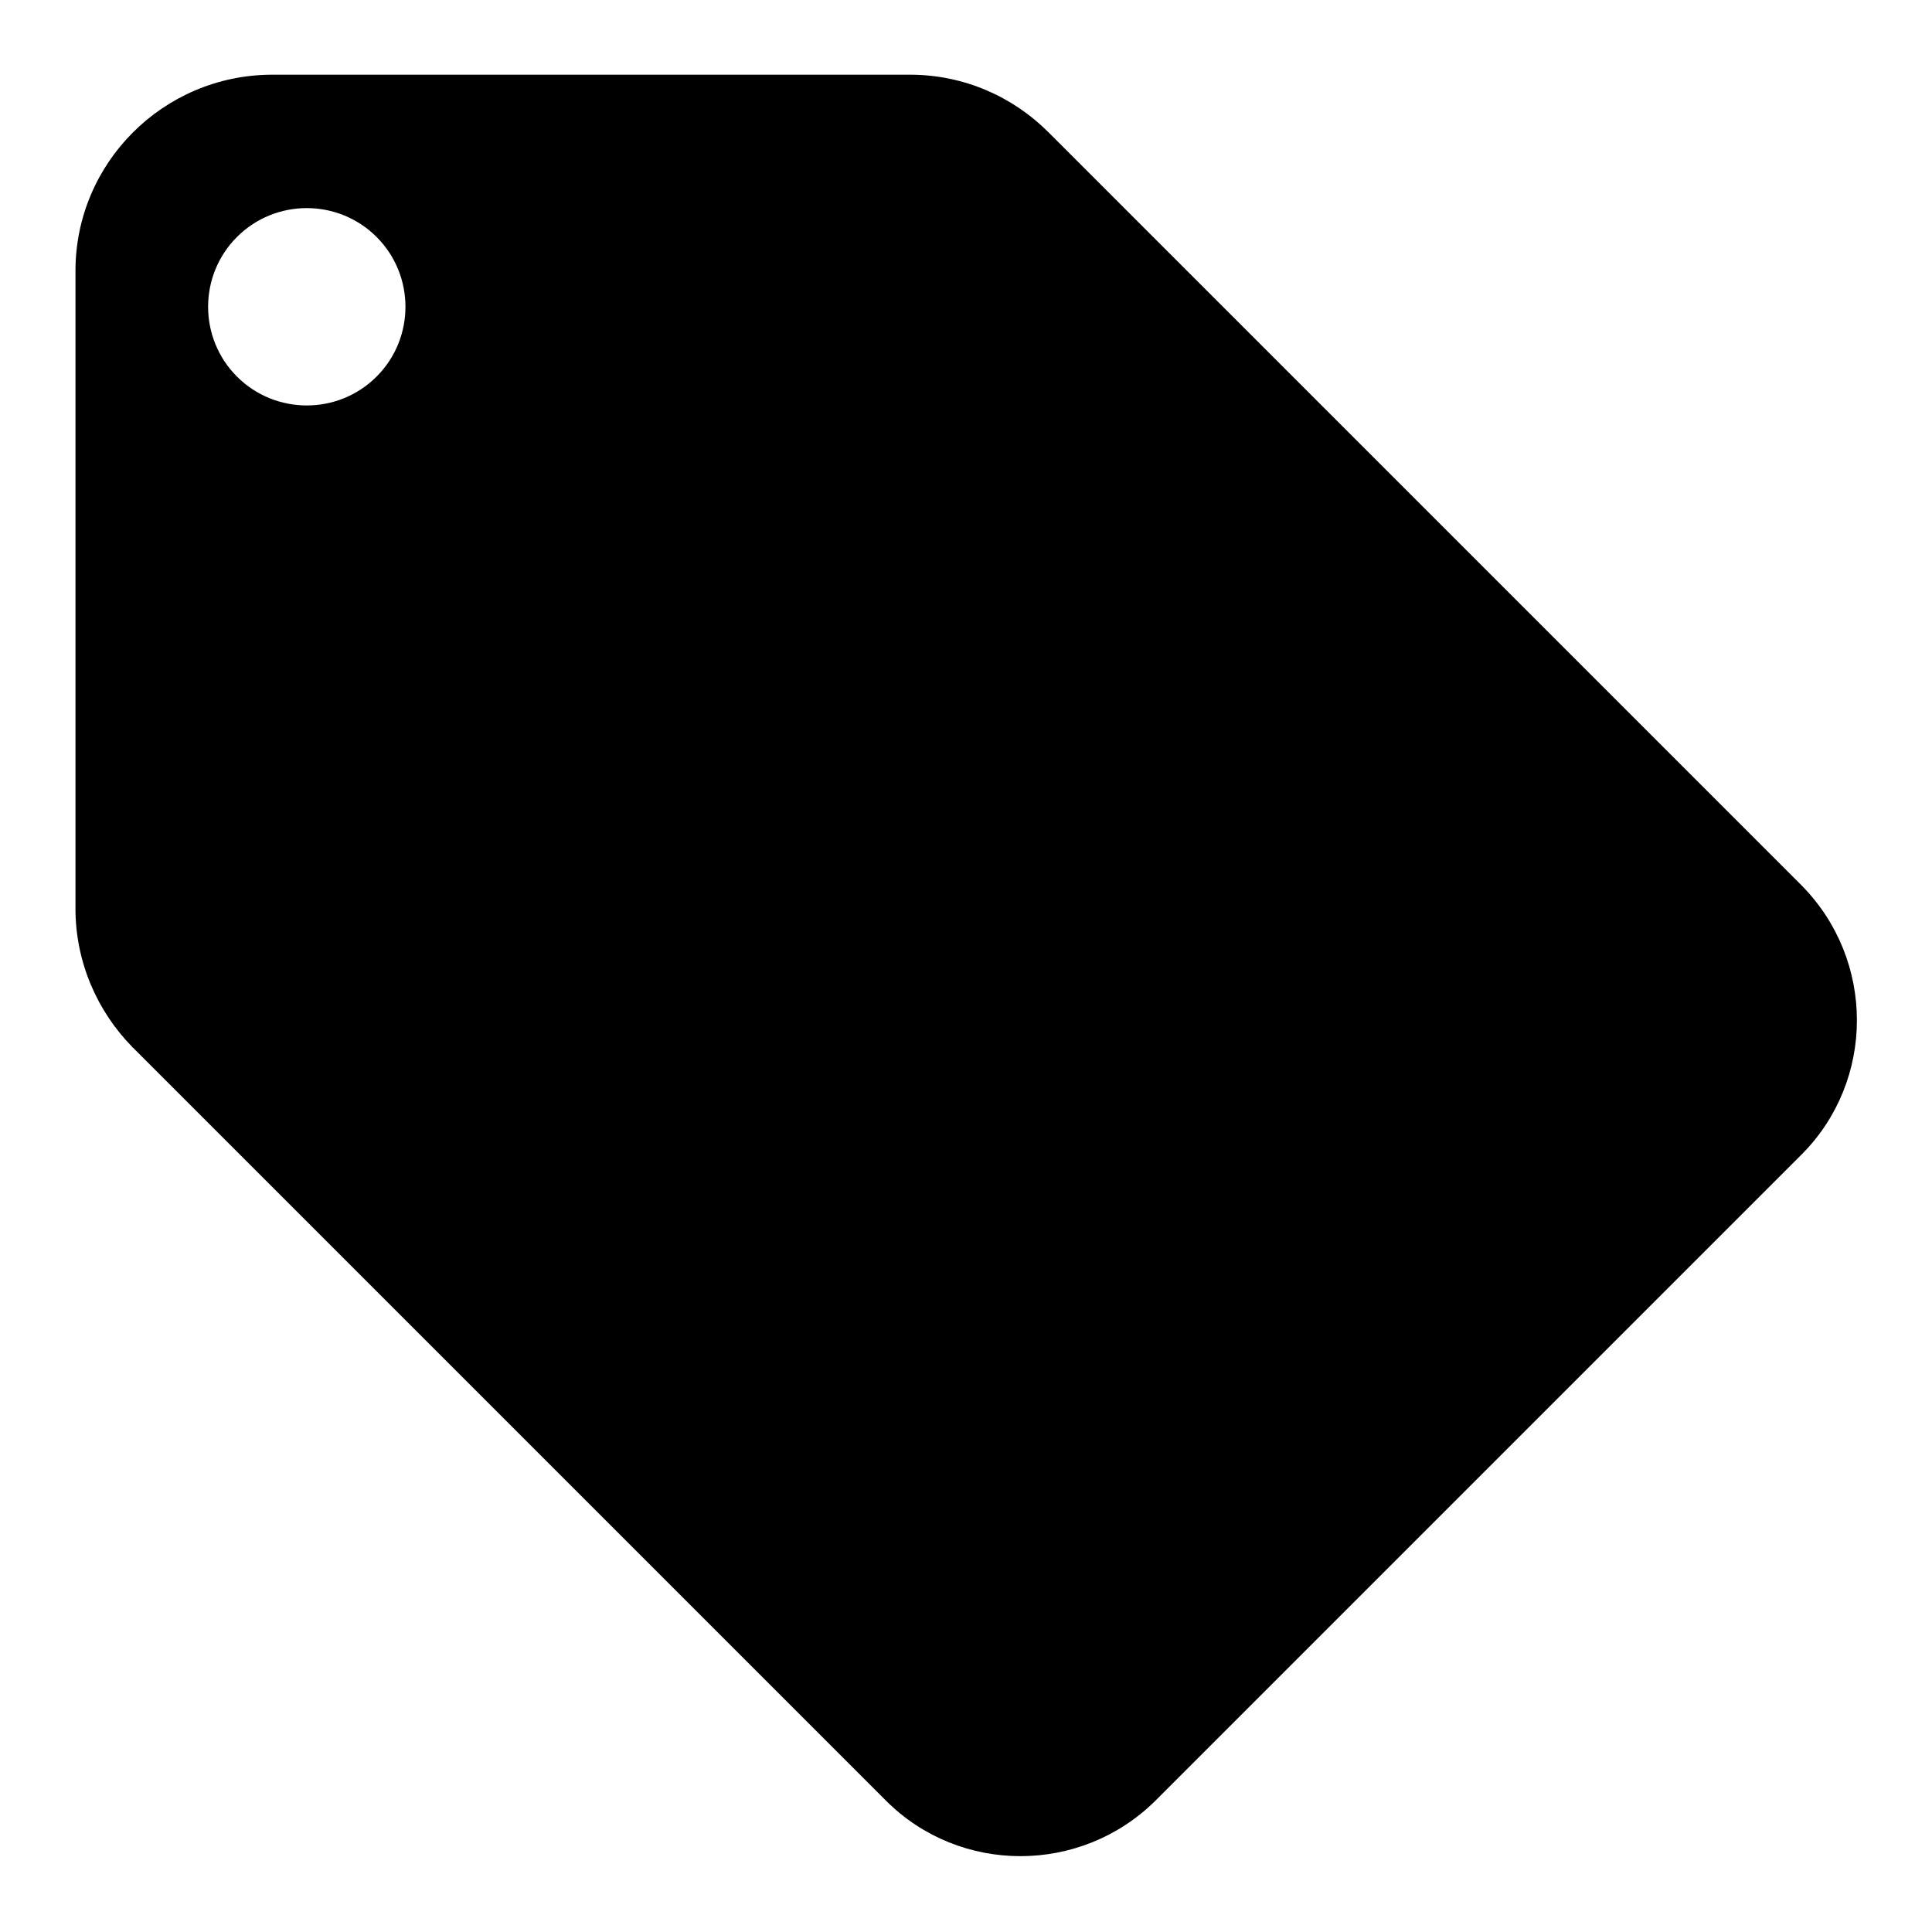
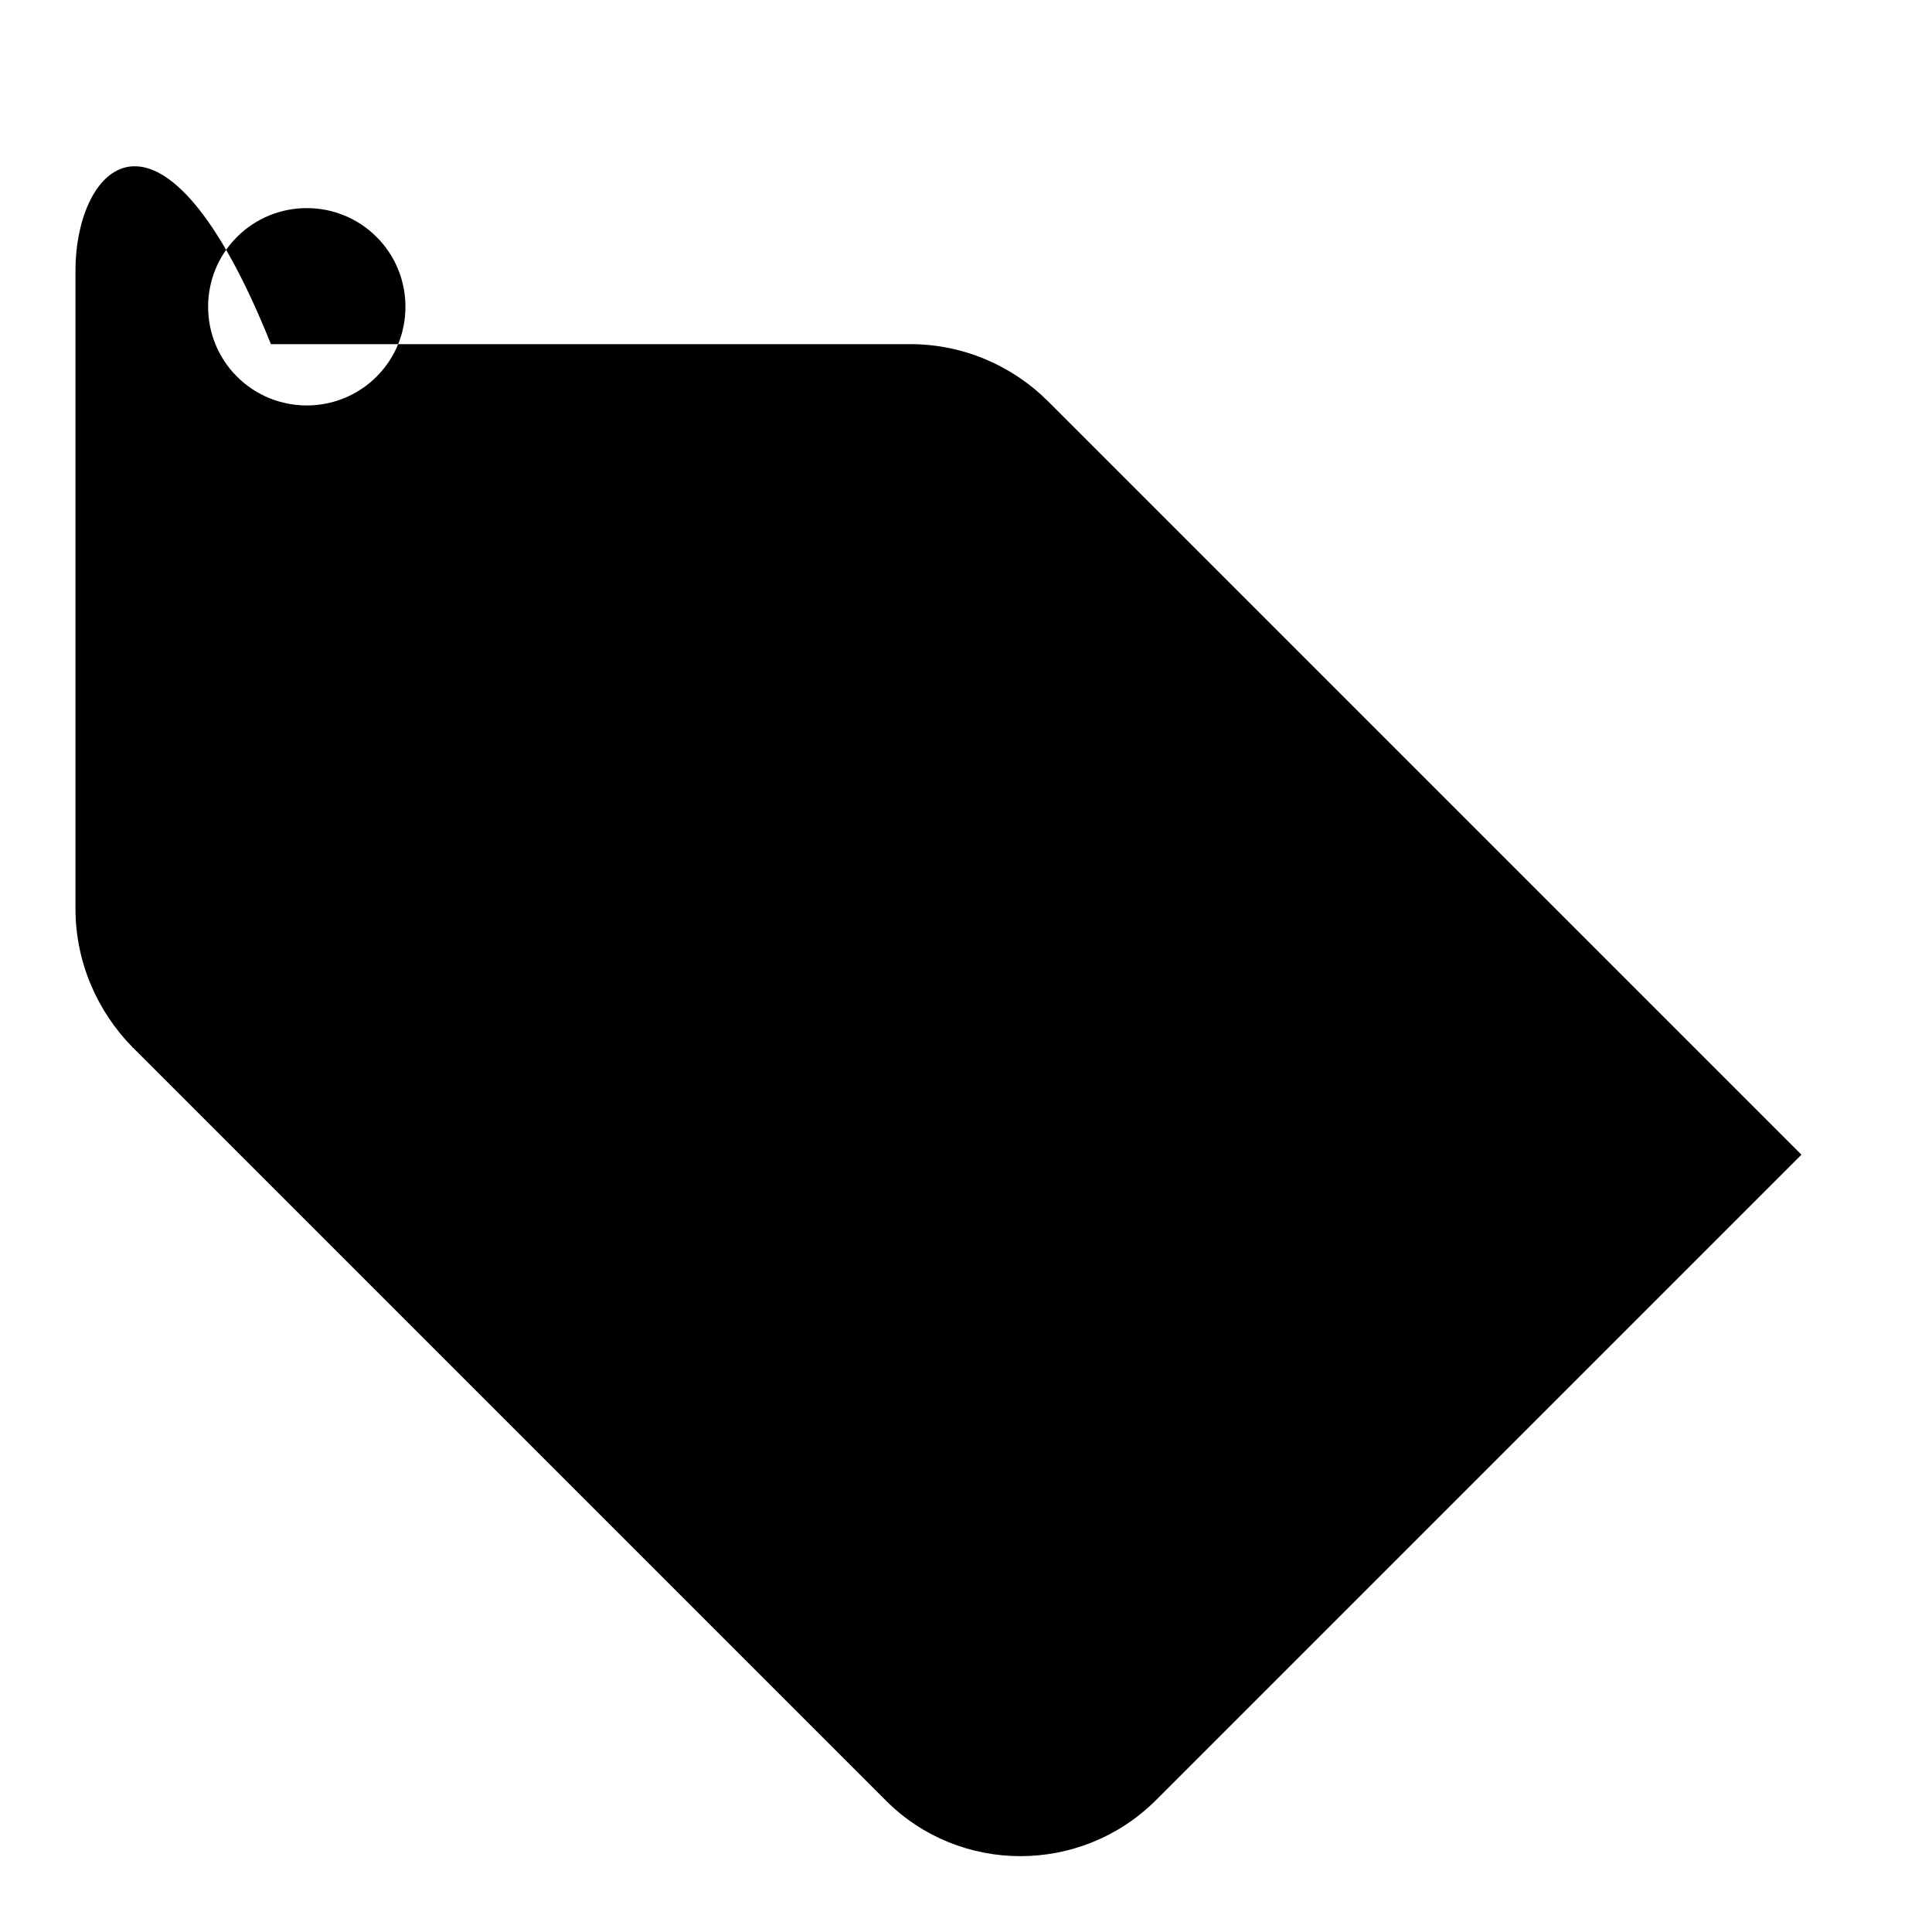
<svg xmlns="http://www.w3.org/2000/svg" version="1.1" x="0px" y="0px" viewBox="0 0 256 256" enable-background="new 0 0 256 256" xml:space="preserve">
  <g>
    <g>
-       <path fill="#000000" d="M153.1,238.6l85.6-85.6c9.8-9.8,9.8-25.8,0-35.7l-99.8-99.8c-4.7-4.7-11.2-7.6-18.3-7.6H35.9C21.6,10,10,21.6,10,35.9v84.5c0,7.1,2.9,13.6,7.5,18.3c0,0,0,0.1,0.1,0.1l99.8,99.8C127.2,248.4,143.2,248.4,153.1,238.6L153.1,238.6z M49.9,49.9c-5.1,5.1-13.4,5.1-18.5,0c-5.1-5.1-5.1-13.4,0-18.5c5.1-5.1,13.4-5.1,18.5,0C55,36.5,55,44.8,49.9,49.9L49.9,49.9z" />
+       <path fill="#000000" d="M153.1,238.6l85.6-85.6l-99.8-99.8c-4.7-4.7-11.2-7.6-18.3-7.6H35.9C21.6,10,10,21.6,10,35.9v84.5c0,7.1,2.9,13.6,7.5,18.3c0,0,0,0.1,0.1,0.1l99.8,99.8C127.2,248.4,143.2,248.4,153.1,238.6L153.1,238.6z M49.9,49.9c-5.1,5.1-13.4,5.1-18.5,0c-5.1-5.1-5.1-13.4,0-18.5c5.1-5.1,13.4-5.1,18.5,0C55,36.5,55,44.8,49.9,49.9L49.9,49.9z" />
    </g>
  </g>
</svg>